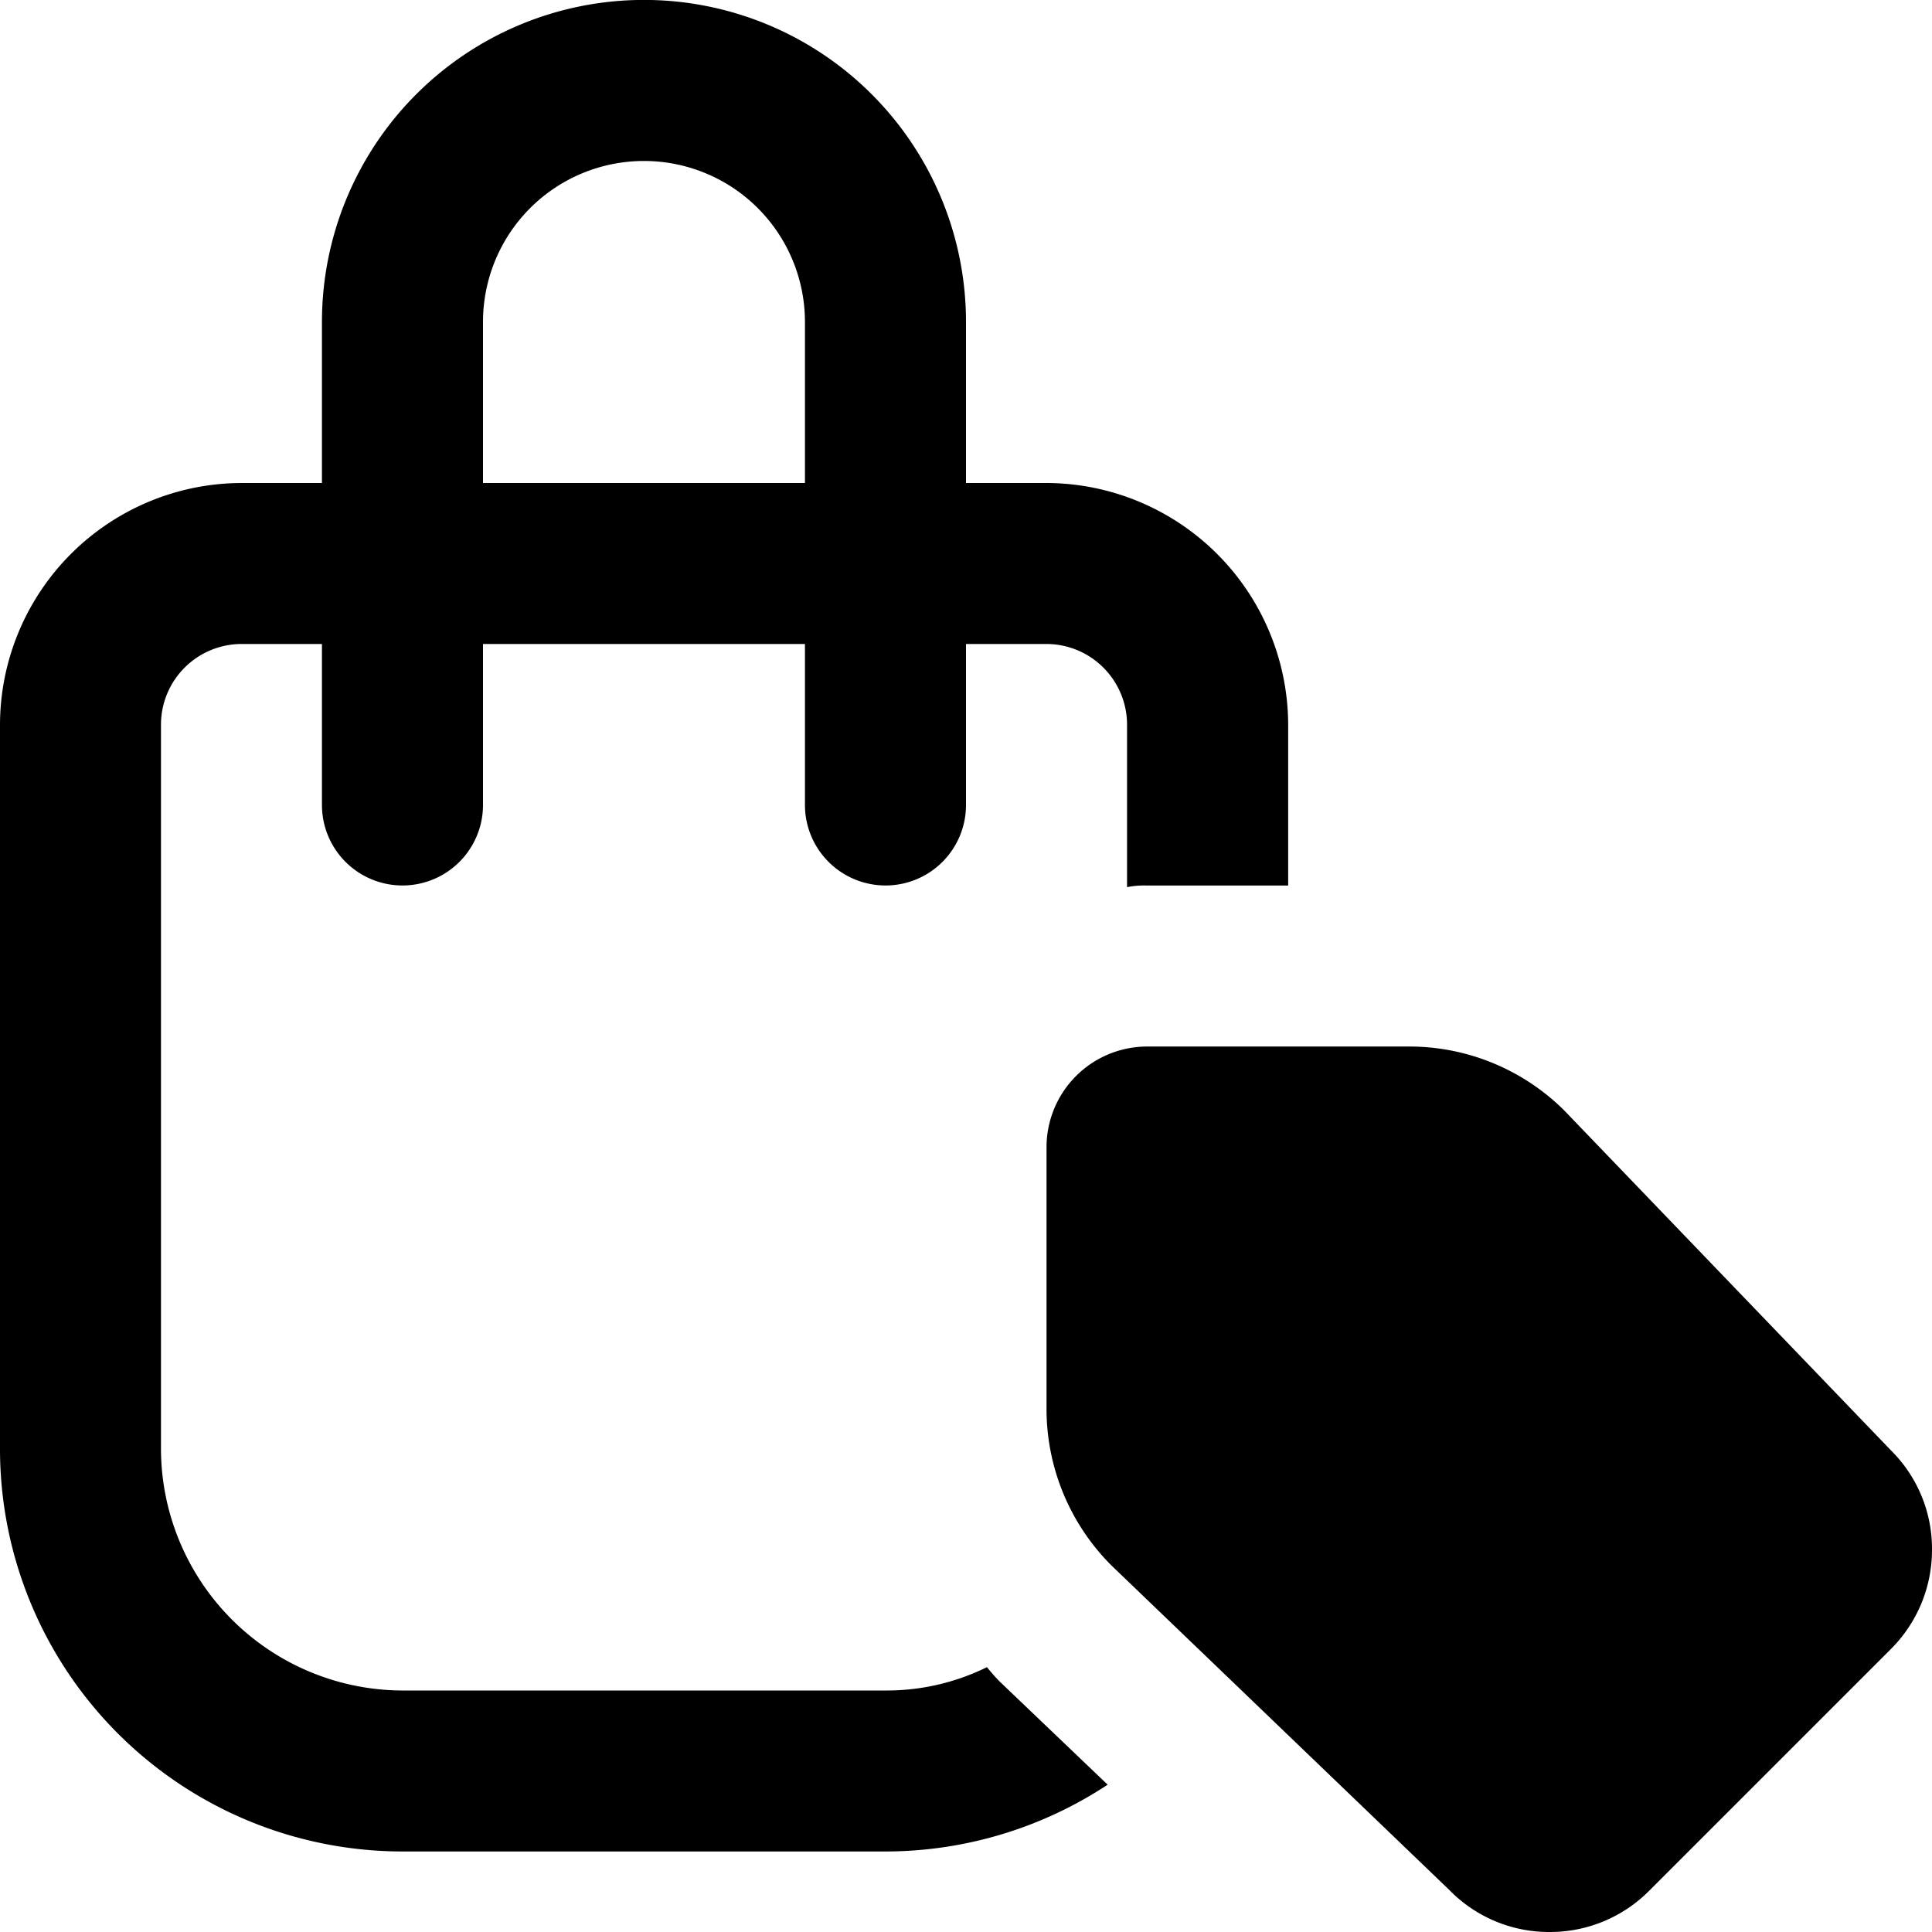
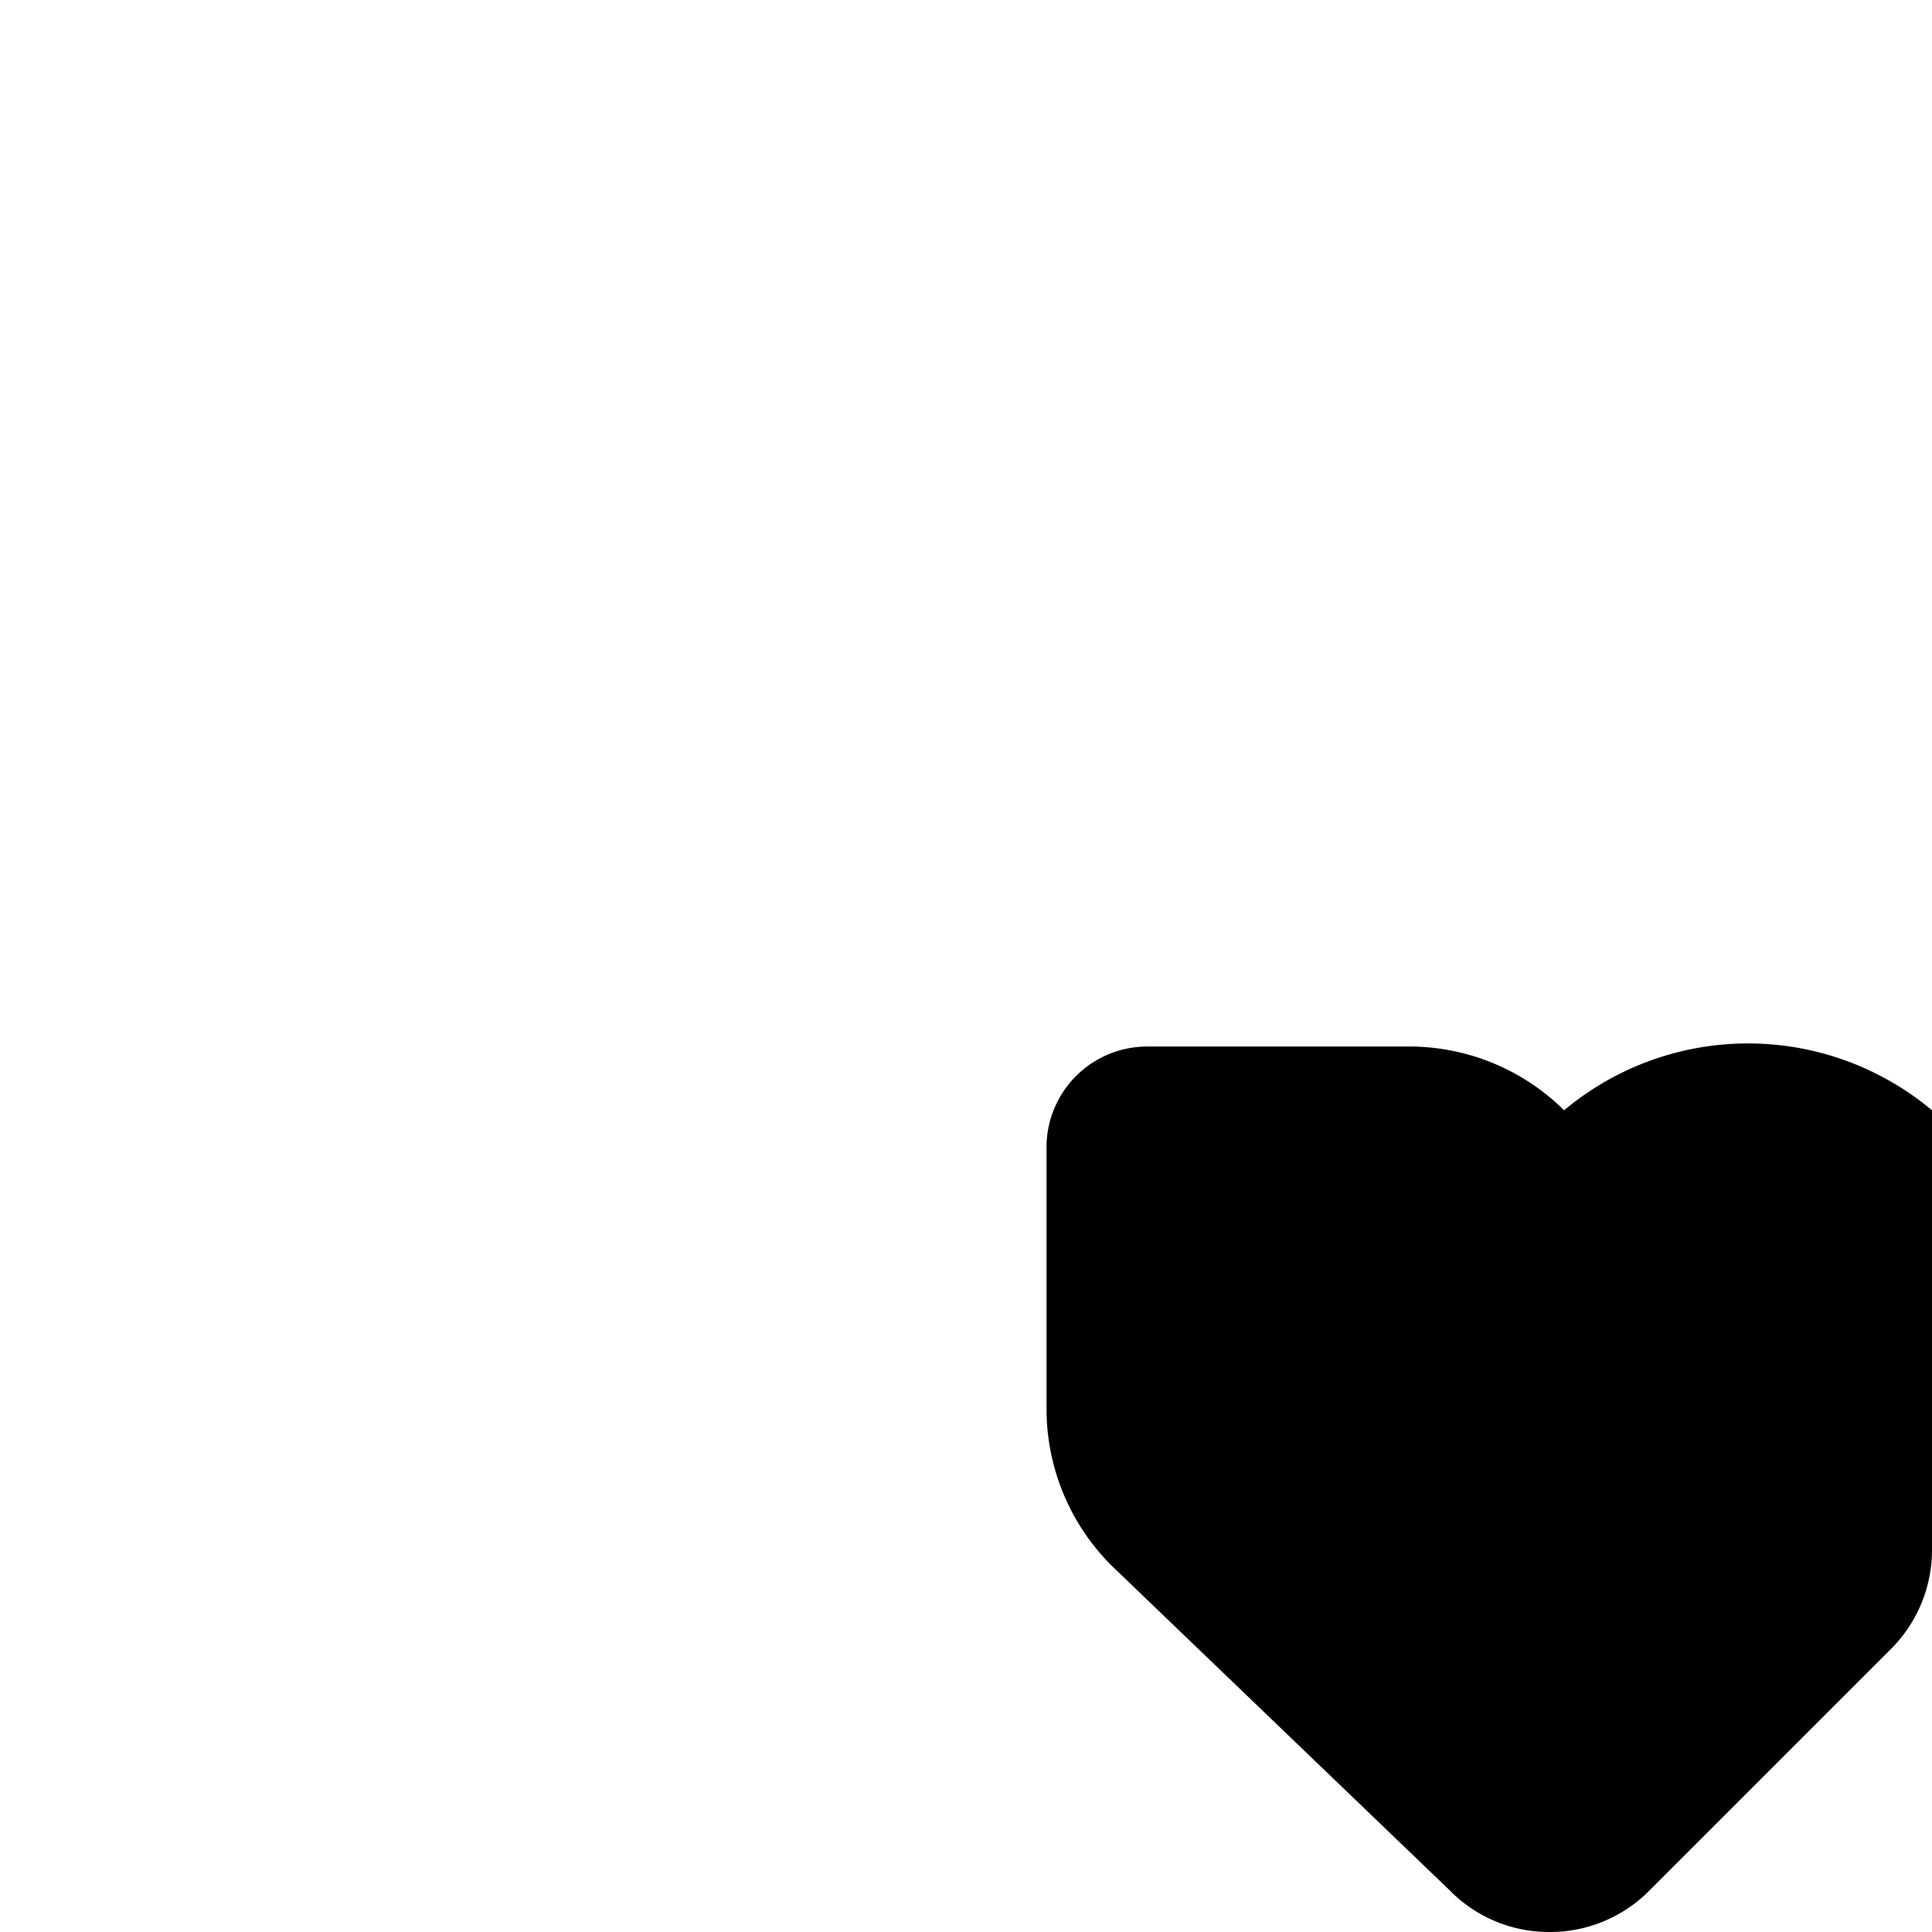
<svg xmlns="http://www.w3.org/2000/svg" viewBox="0 0 256 256">
  <g>
    <g>
-       <path class="fill-primary" d="M138.67,64H32A32.09,32.09,0,0,0,0,96v96a53.35,53.35,0,0,0,53.33,53.33h64a53.52,53.52,0,0,0,29.44-8.85l-14.29-13.65c-.64-.64-1.17-1.28-1.71-1.92A30.06,30.06,0,0,1,117.33,224h-64a32.09,32.09,0,0,1-32-32V96A10.7,10.7,0,0,1,32,85.33H138.67A10.7,10.7,0,0,1,149.34,96v21.55a11.46,11.46,0,0,1,2.68-.21h18.67V96a32.12,32.12,0,0,0-32-32Z" />
-       <path class="fill-secondary" d="M205.33,256a18.44,18.44,0,0,1-13.3-5.58l-44.77-43a29.31,29.31,0,0,1-8.59-20.75V152A13.35,13.35,0,0,1,152,138.67h34.67a29.13,29.13,0,0,1,20.58,8.45l43.34,45.09A18.36,18.36,0,0,1,256,205.33a18.55,18.55,0,0,1-5.47,13.2l-32,32a18.5,18.5,0,0,1-13.2,5.47Z" />
-       <path class="fill-primary" d="M117.33,117.33a10.68,10.68,0,0,1-10.67-10.67v-64a21.33,21.33,0,1,0-42.66,0v64a10.67,10.67,0,0,1-21.34,0v-64a42.67,42.67,0,0,1,85.34,0v64A10.66,10.66,0,0,1,117.33,117.33Z" />
+       <path class="fill-secondary" d="M205.33,256a18.44,18.44,0,0,1-13.3-5.58l-44.77-43a29.31,29.31,0,0,1-8.59-20.75V152A13.35,13.35,0,0,1,152,138.67h34.67a29.13,29.13,0,0,1,20.58,8.45A18.36,18.36,0,0,1,256,205.33a18.55,18.55,0,0,1-5.47,13.2l-32,32a18.5,18.5,0,0,1-13.2,5.47Z" />
    </g>
  </g>
</svg>